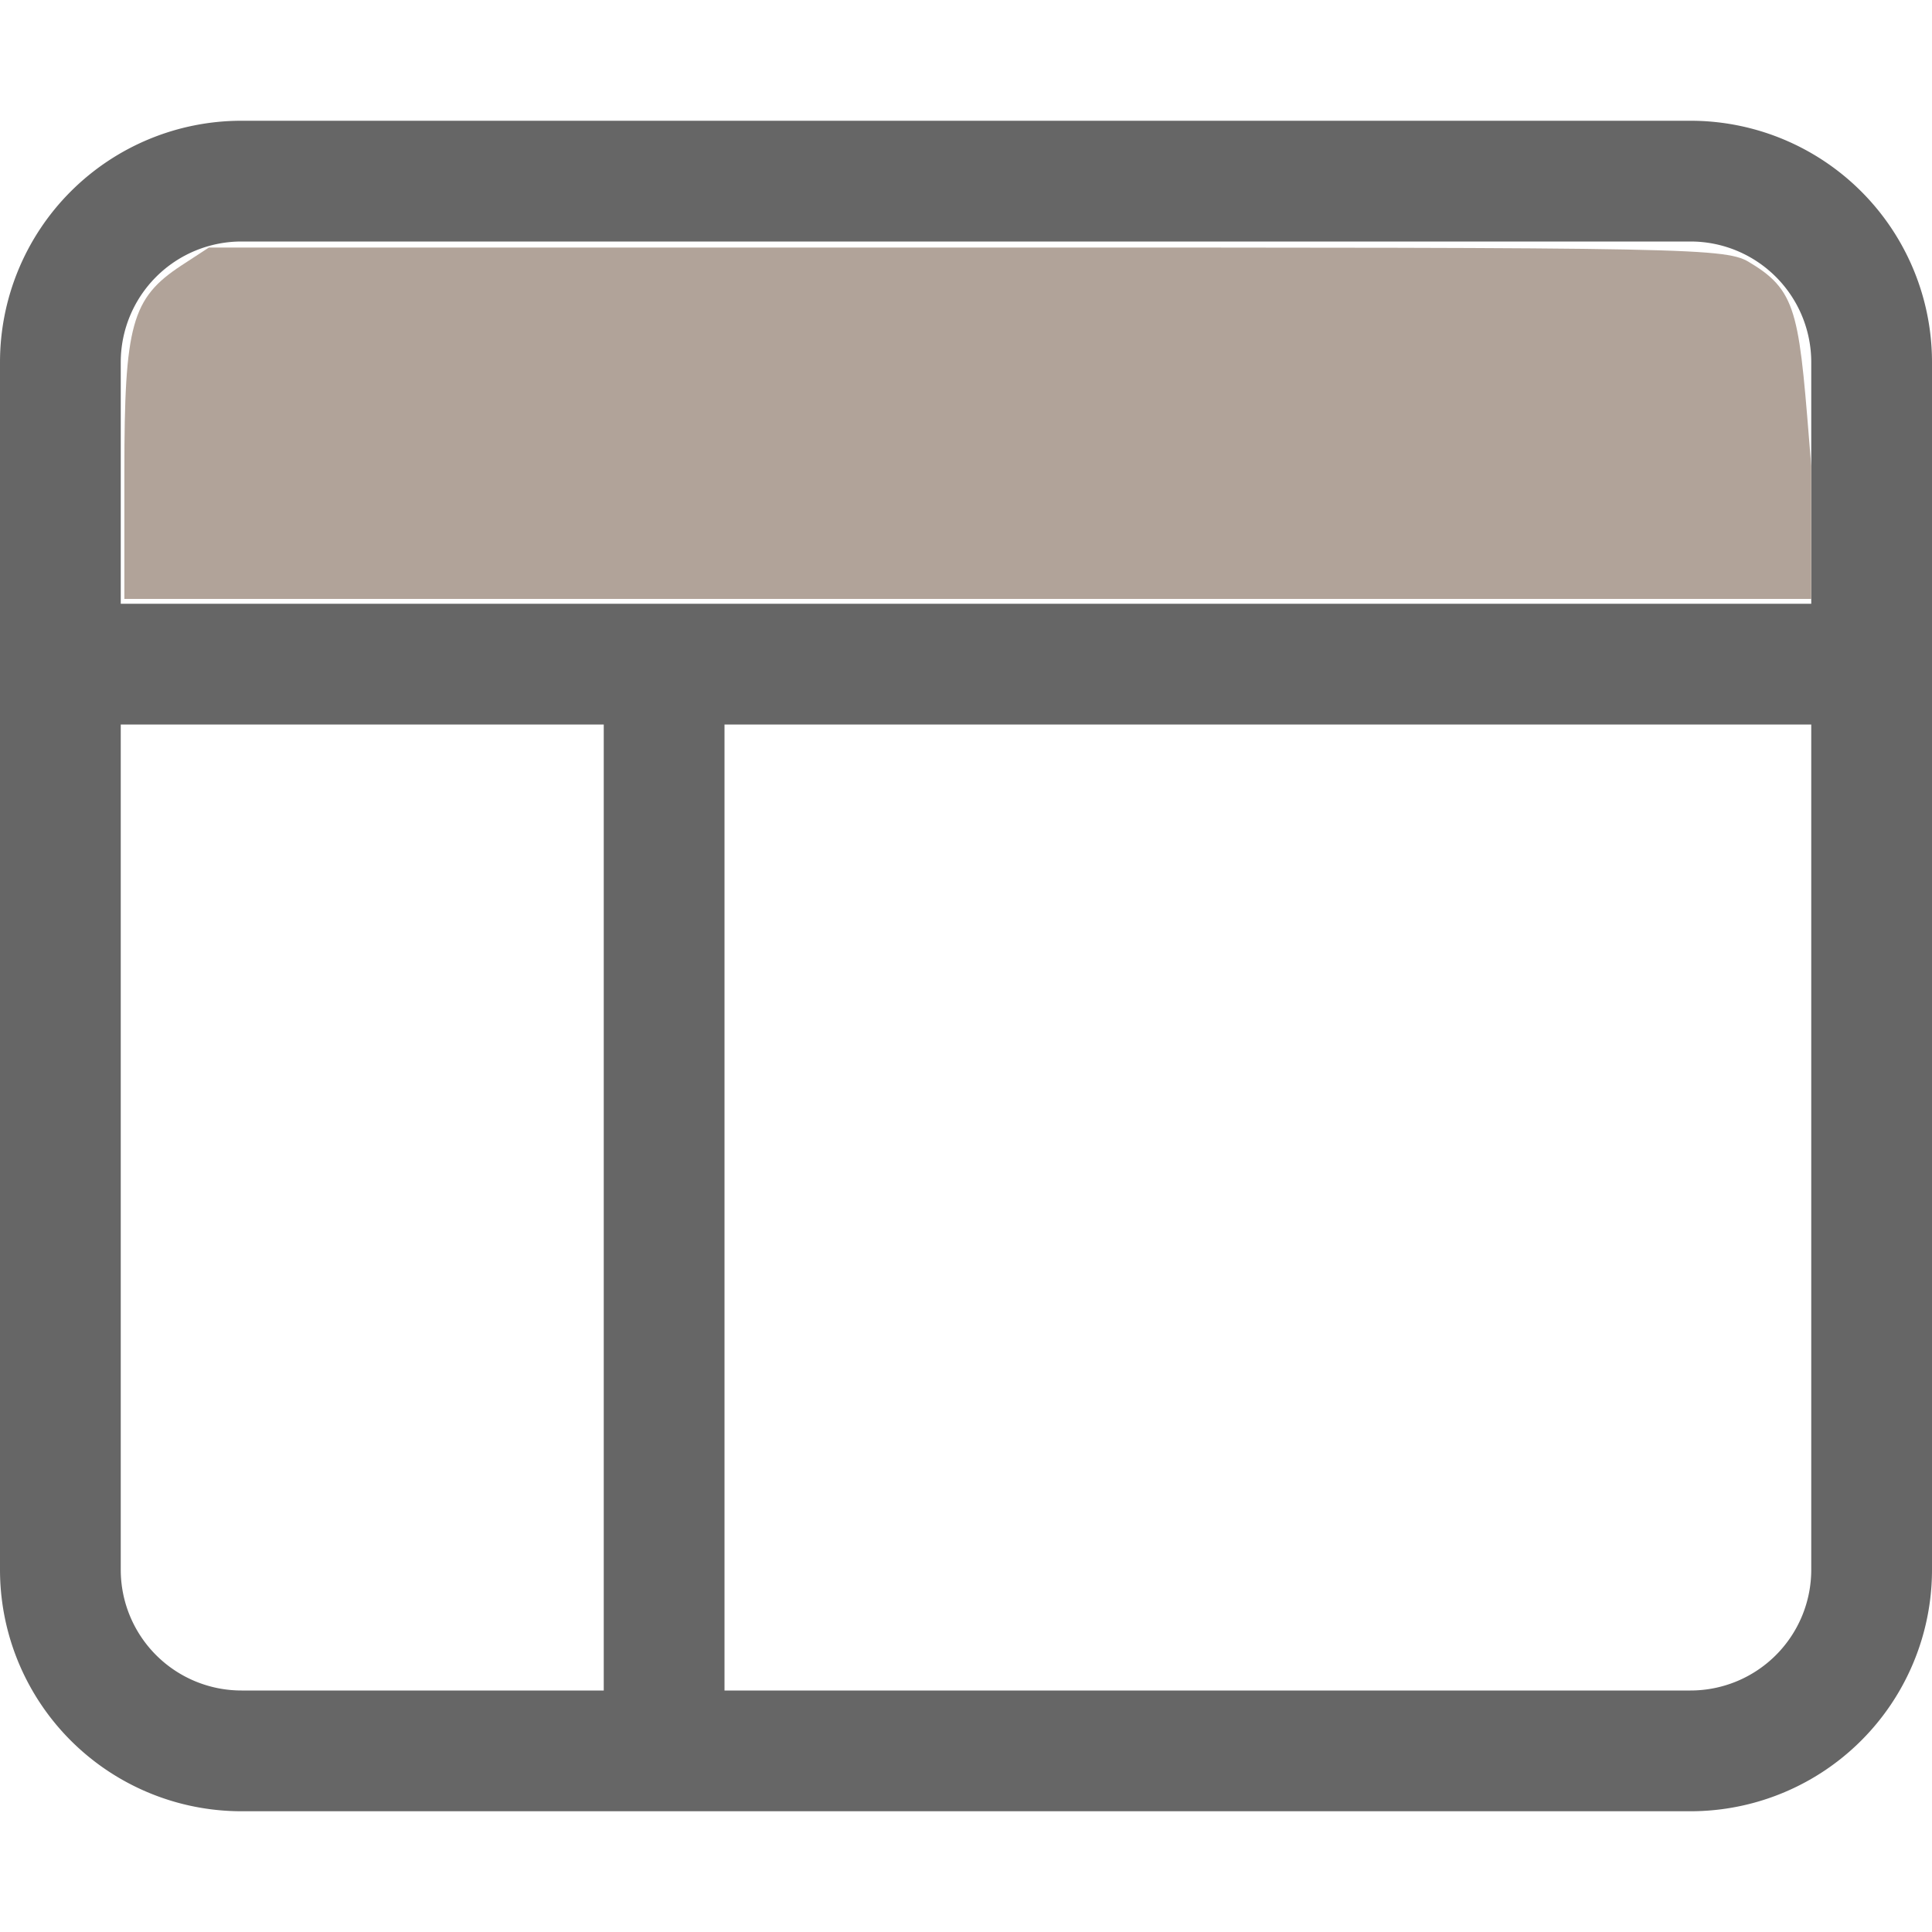
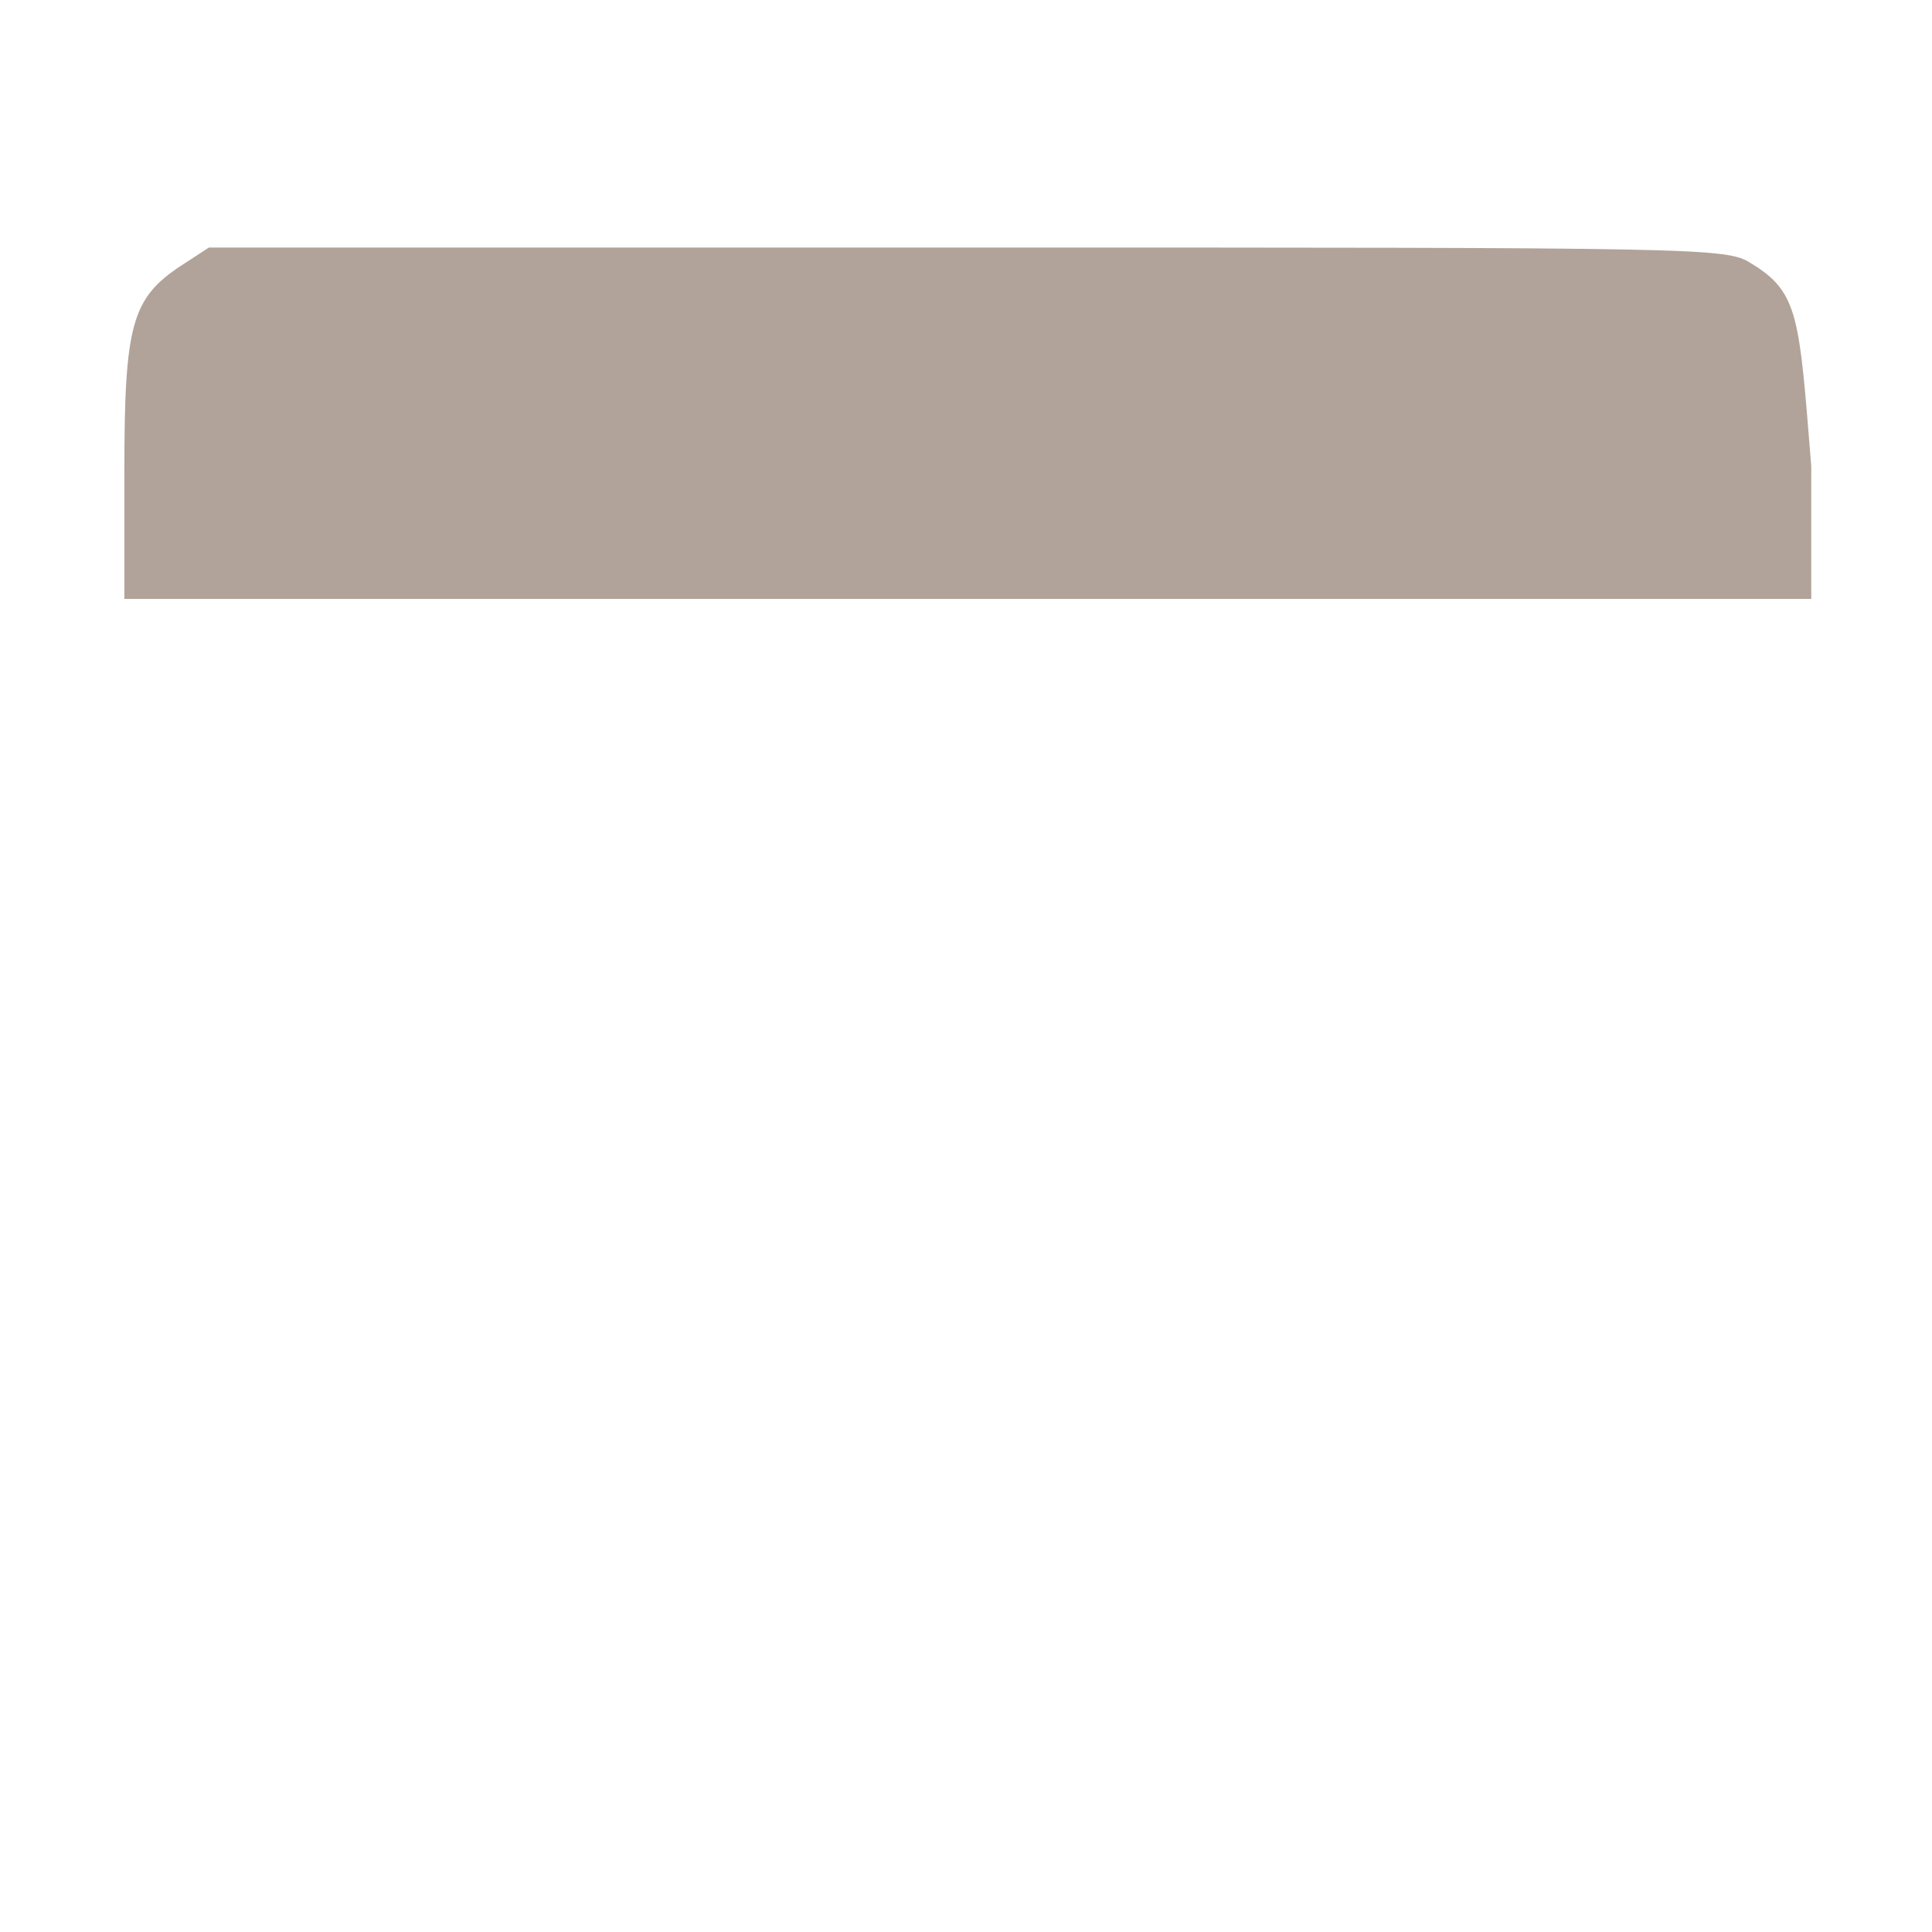
<svg xmlns="http://www.w3.org/2000/svg" width="16" height="16" fill="#666" class="bi bi-window-sidebar">
-   <path d="M2 1a2 2 0 00-2 2v10a2 2 0 002 2h12a2 2 0 002-2V3a2 2 0 00-2-2H2zm12 1a1 1 0 011 1v2H1V3a1 1 0 011-1h12zM1 13V6h4v8H2a1 1 0 01-1-1zm5 1V6h9v7a1 1 0 01-1 1H6z" />
  <path d="M1.03 3.9c0-1.21.06-1.43.47-1.7l.23-.15h6.28c6.09 0 6.29 0 6.49.13.4.24.4.45.5 1.68v1.1H1.03z" fill="#ac9d93" fill-opacity=".941" paint-order="markers stroke fill" />
</svg>